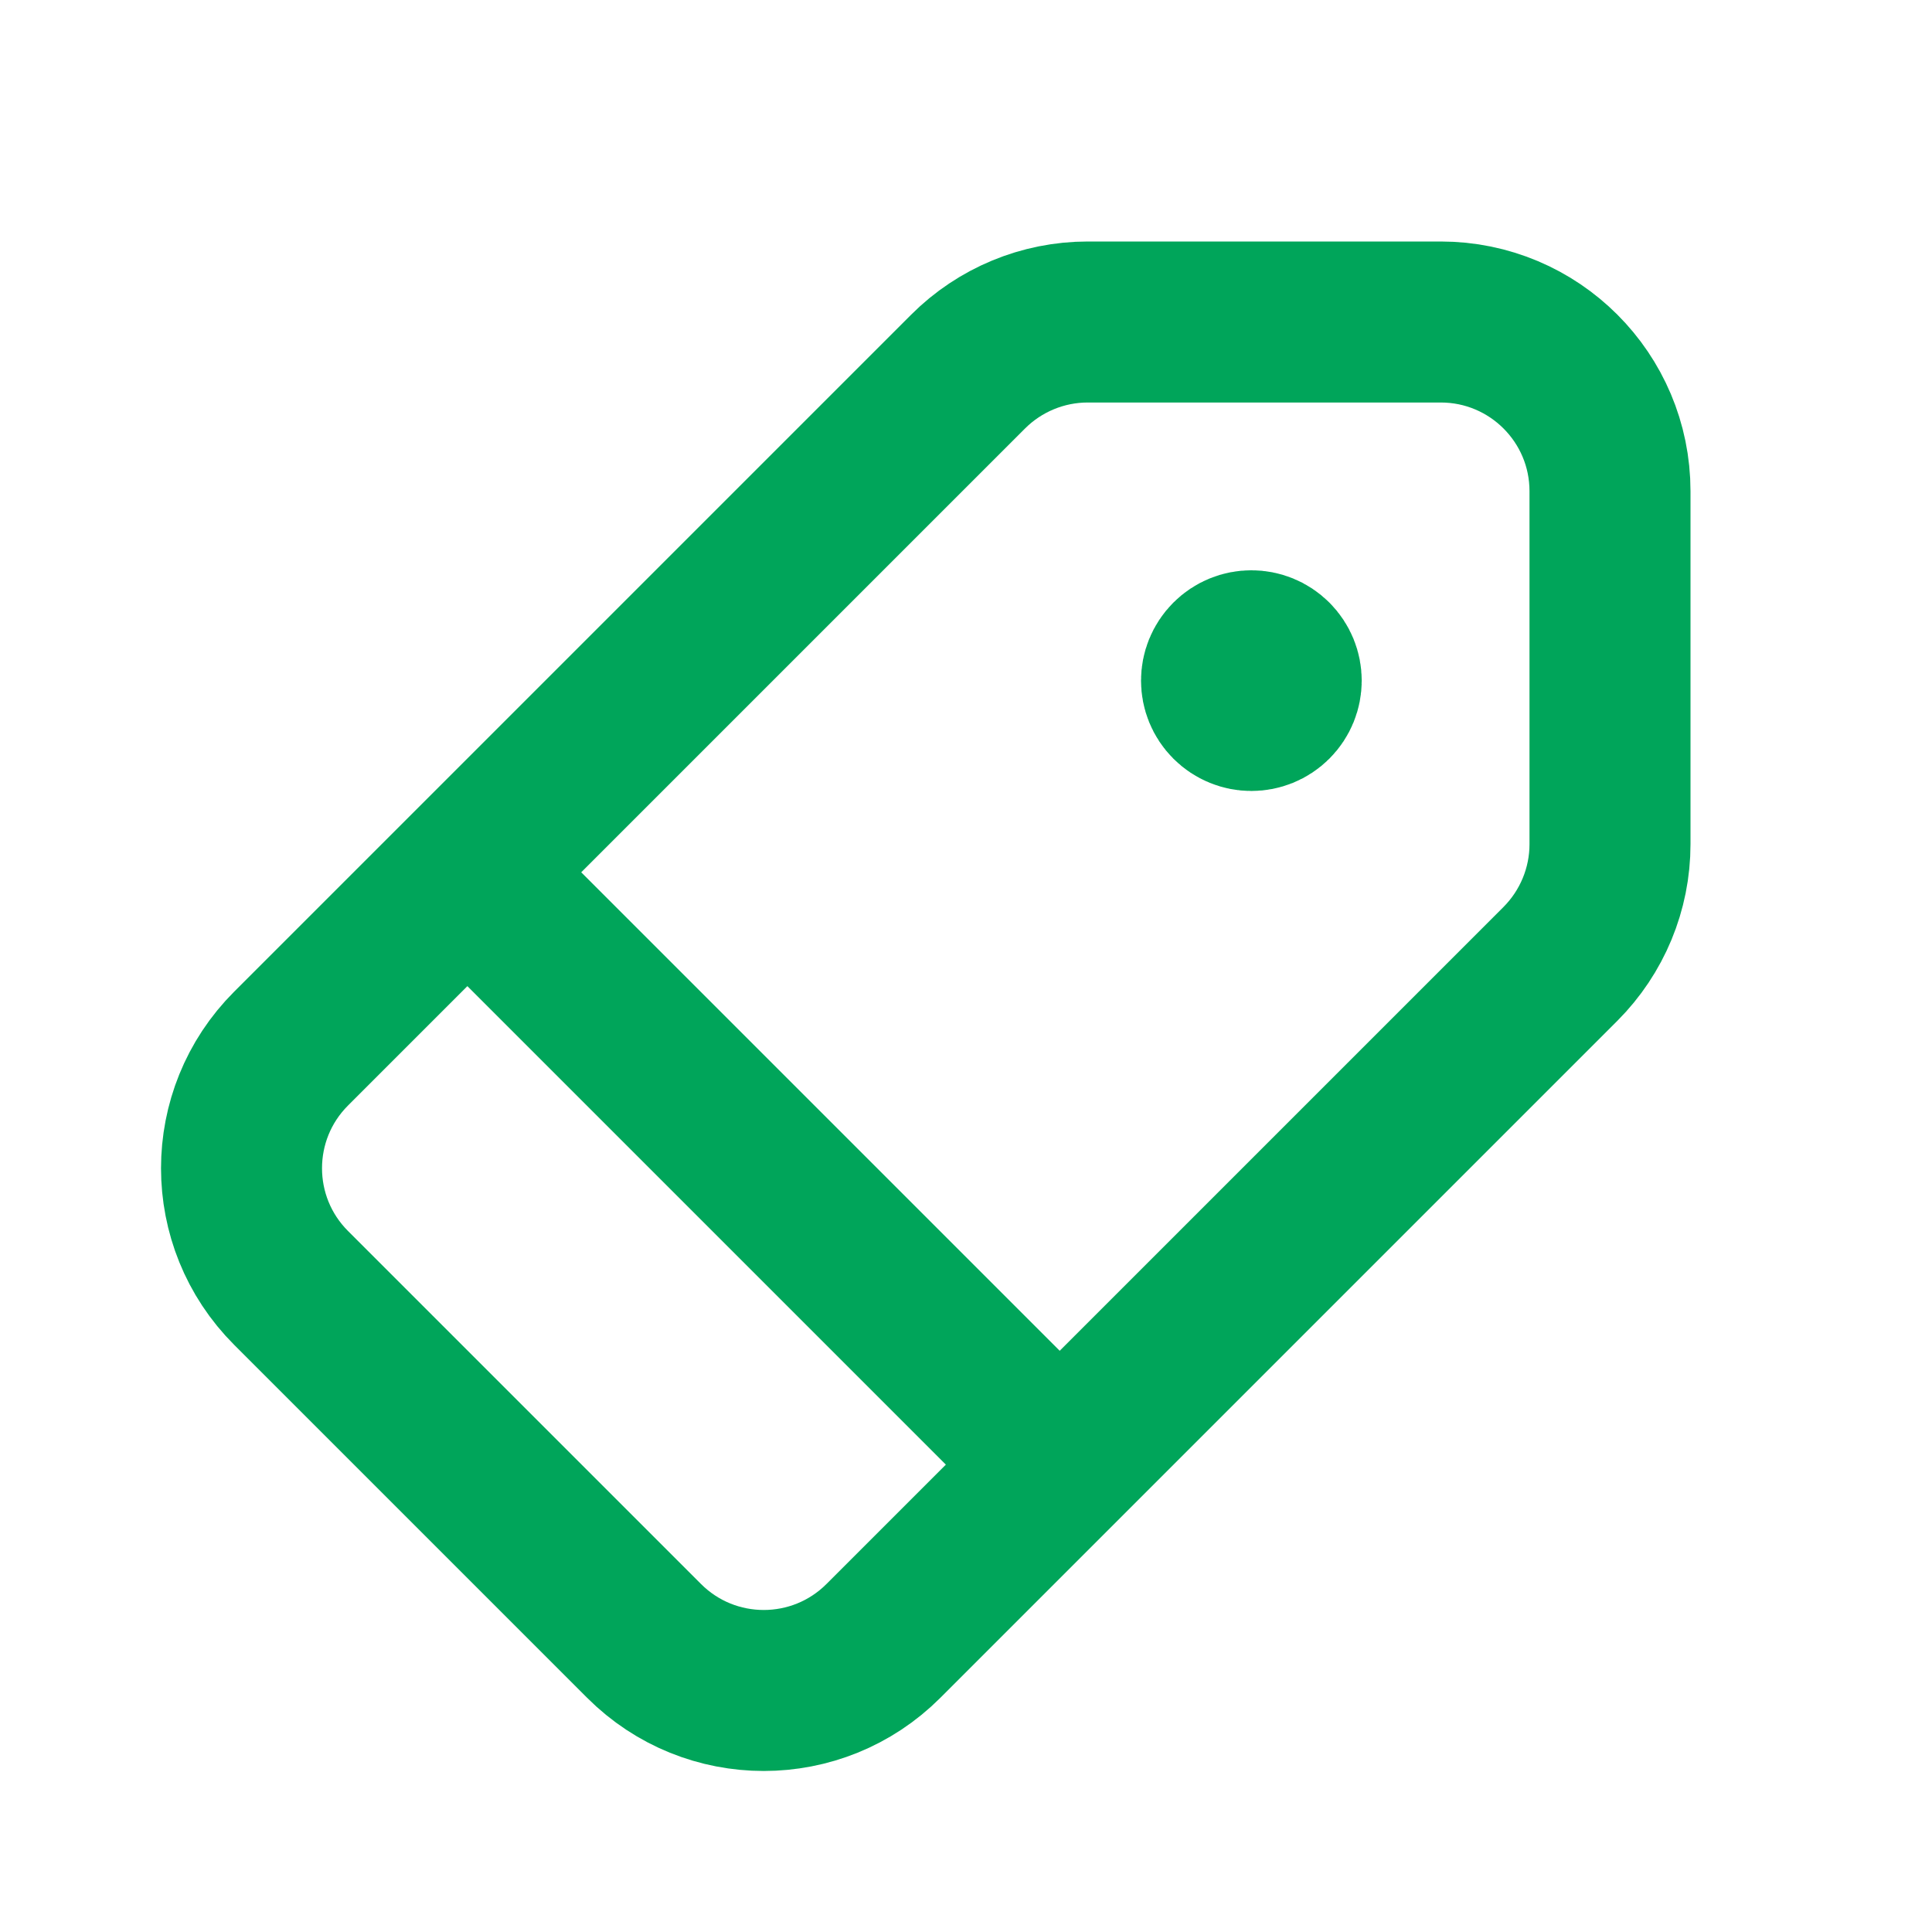
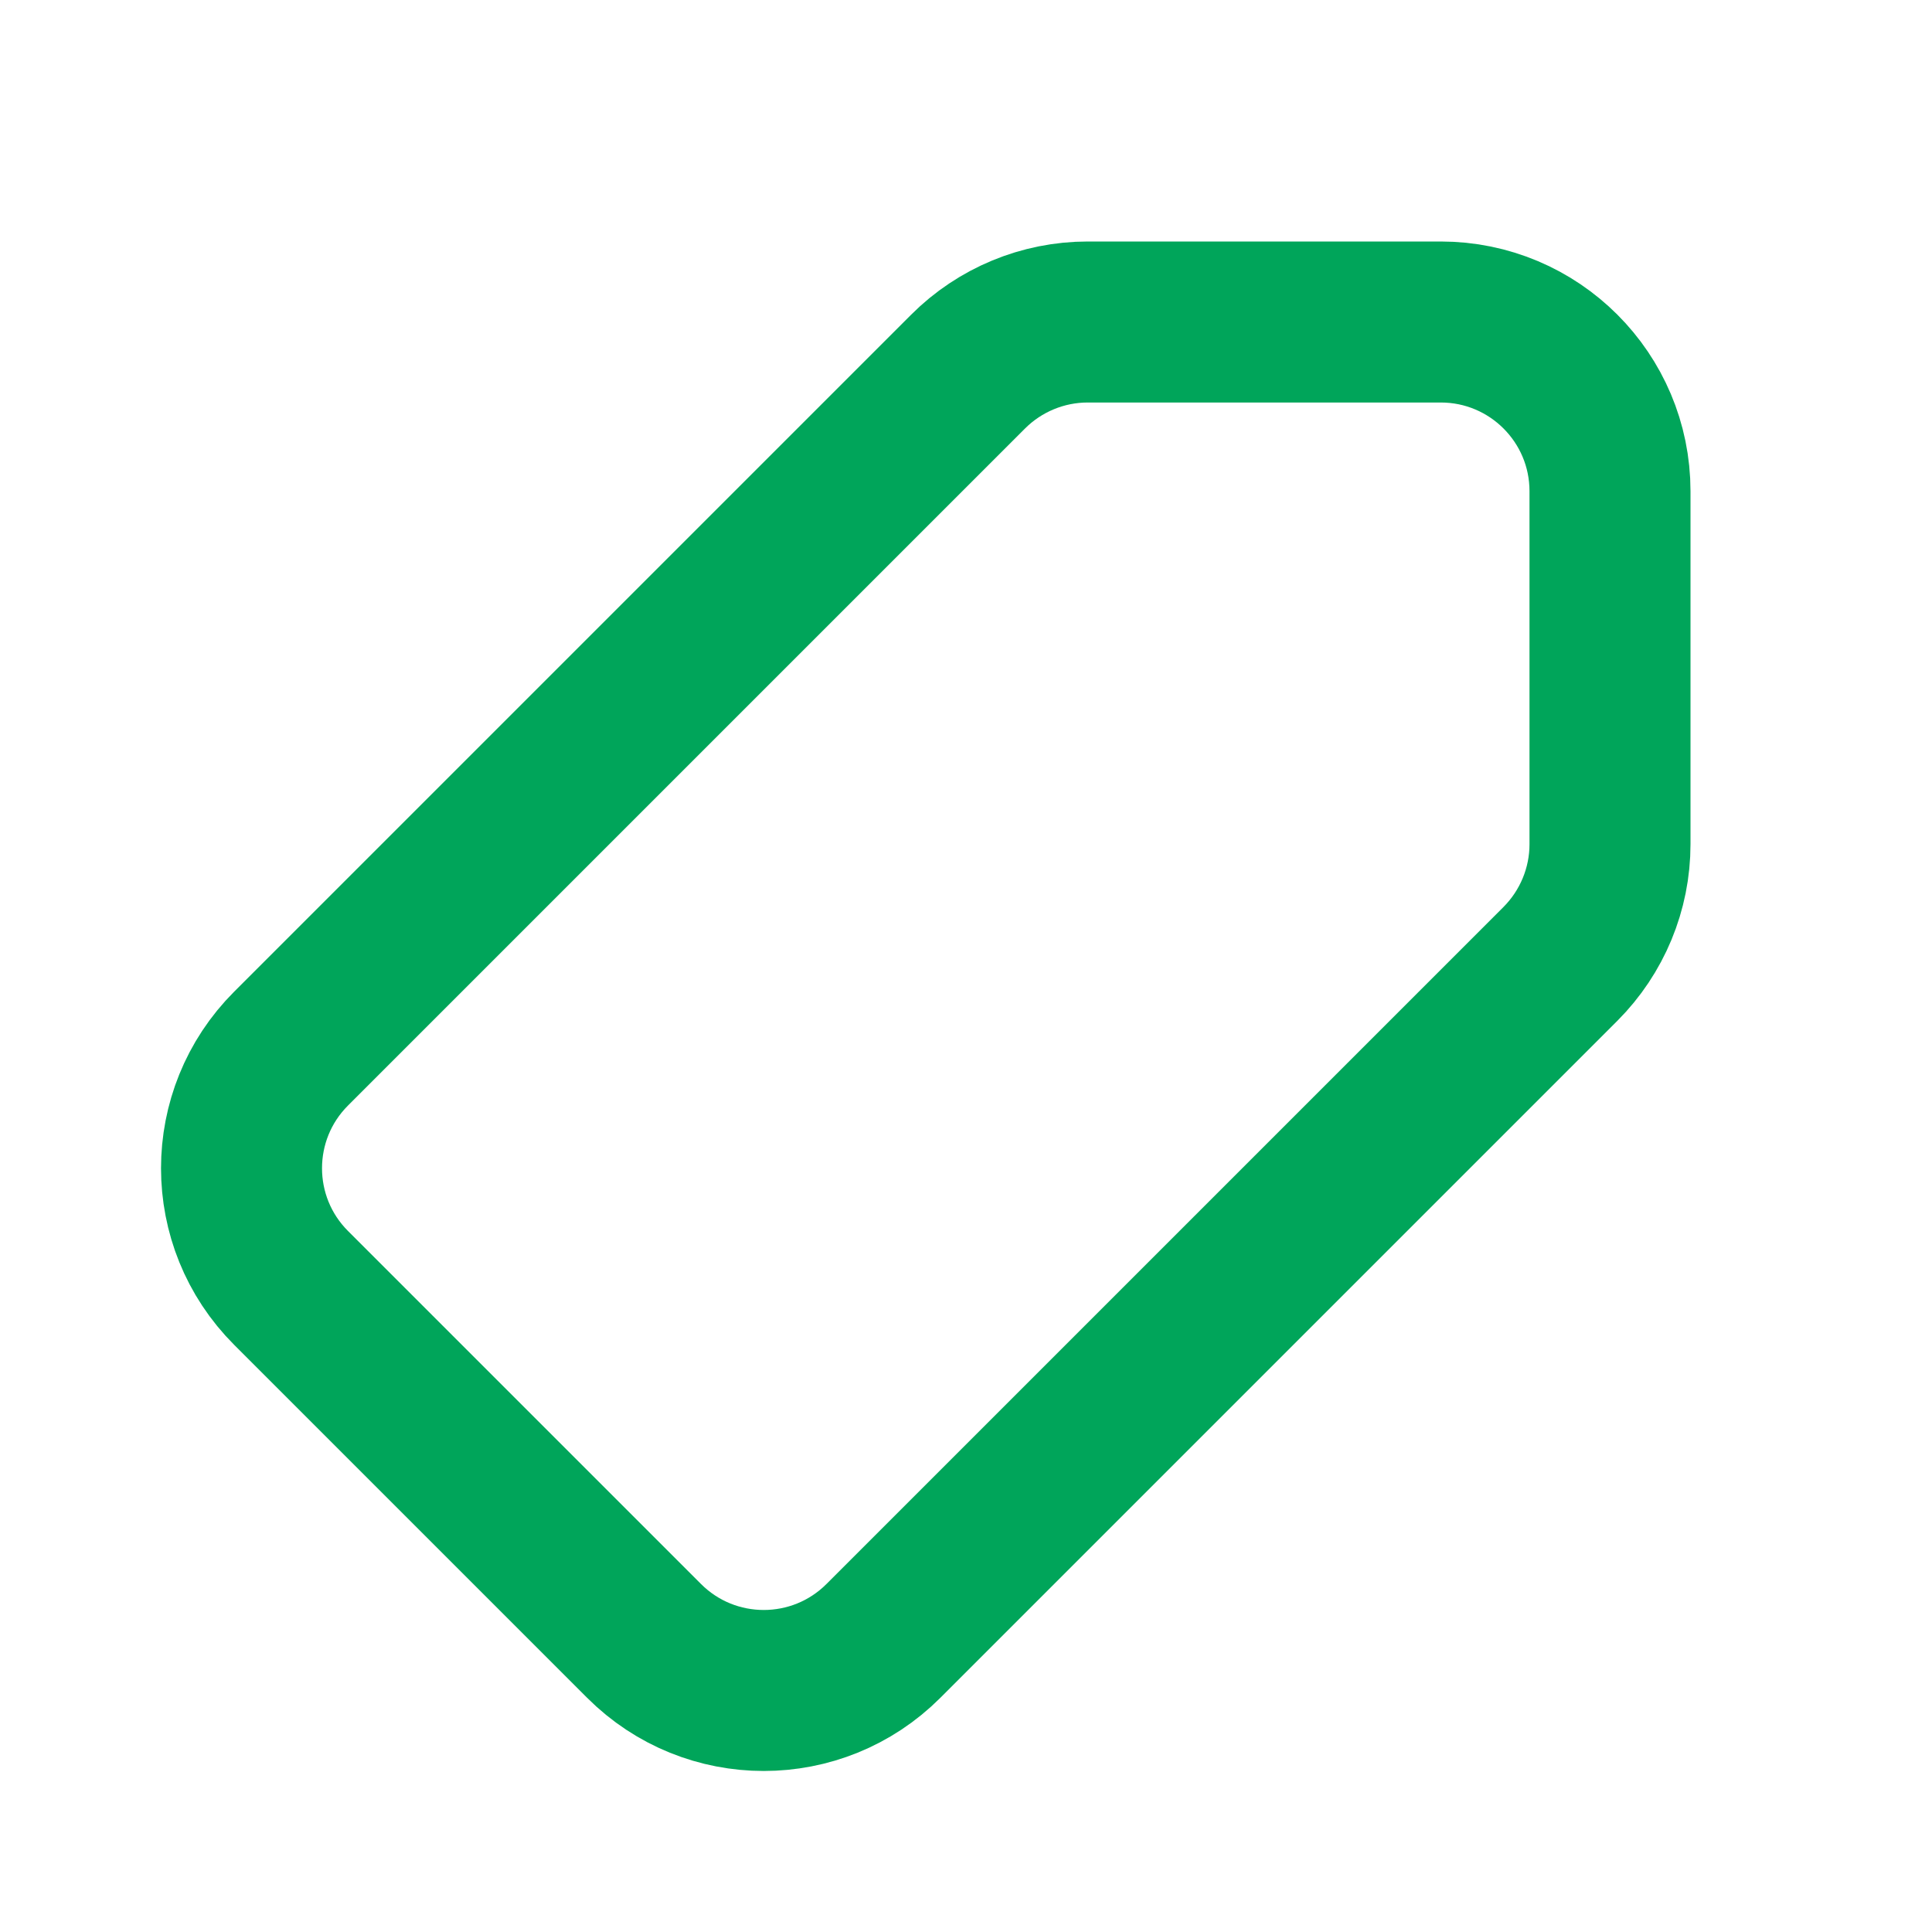
<svg xmlns="http://www.w3.org/2000/svg" width="24" height="24" viewBox="0 0 24 24" fill="none">
-   <path d="M15.807 8.193C15.952 8.338 15.952 8.572 15.807 8.717C15.662 8.862 15.428 8.862 15.283 8.717C15.138 8.572 15.138 8.338 15.283 8.193C15.428 8.048 15.662 8.048 15.807 8.193" stroke="#00A55A" stroke-width="2" stroke-linecap="round" stroke-linejoin="round" />
  <path fill-rule="evenodd" clip-rule="evenodd" d="M13.512 4H17.897C19.059 4 20 4.941 20 6.102V10.487C20 11.045 19.778 11.579 19.384 11.974L10.974 20.384C10.153 21.205 8.822 21.205 8.001 20.384L3.616 15.999C2.795 15.178 2.795 13.847 3.616 13.026L12.026 4.616C12.42 4.222 12.955 4 13.512 4Z" stroke="#00A55A" stroke-width="2" stroke-linecap="round" stroke-linejoin="round" />
-   <path d="M5.81 10.84L13.16 18.19" stroke="#00A55A" stroke-width="2" stroke-linecap="round" stroke-linejoin="round" />
</svg>